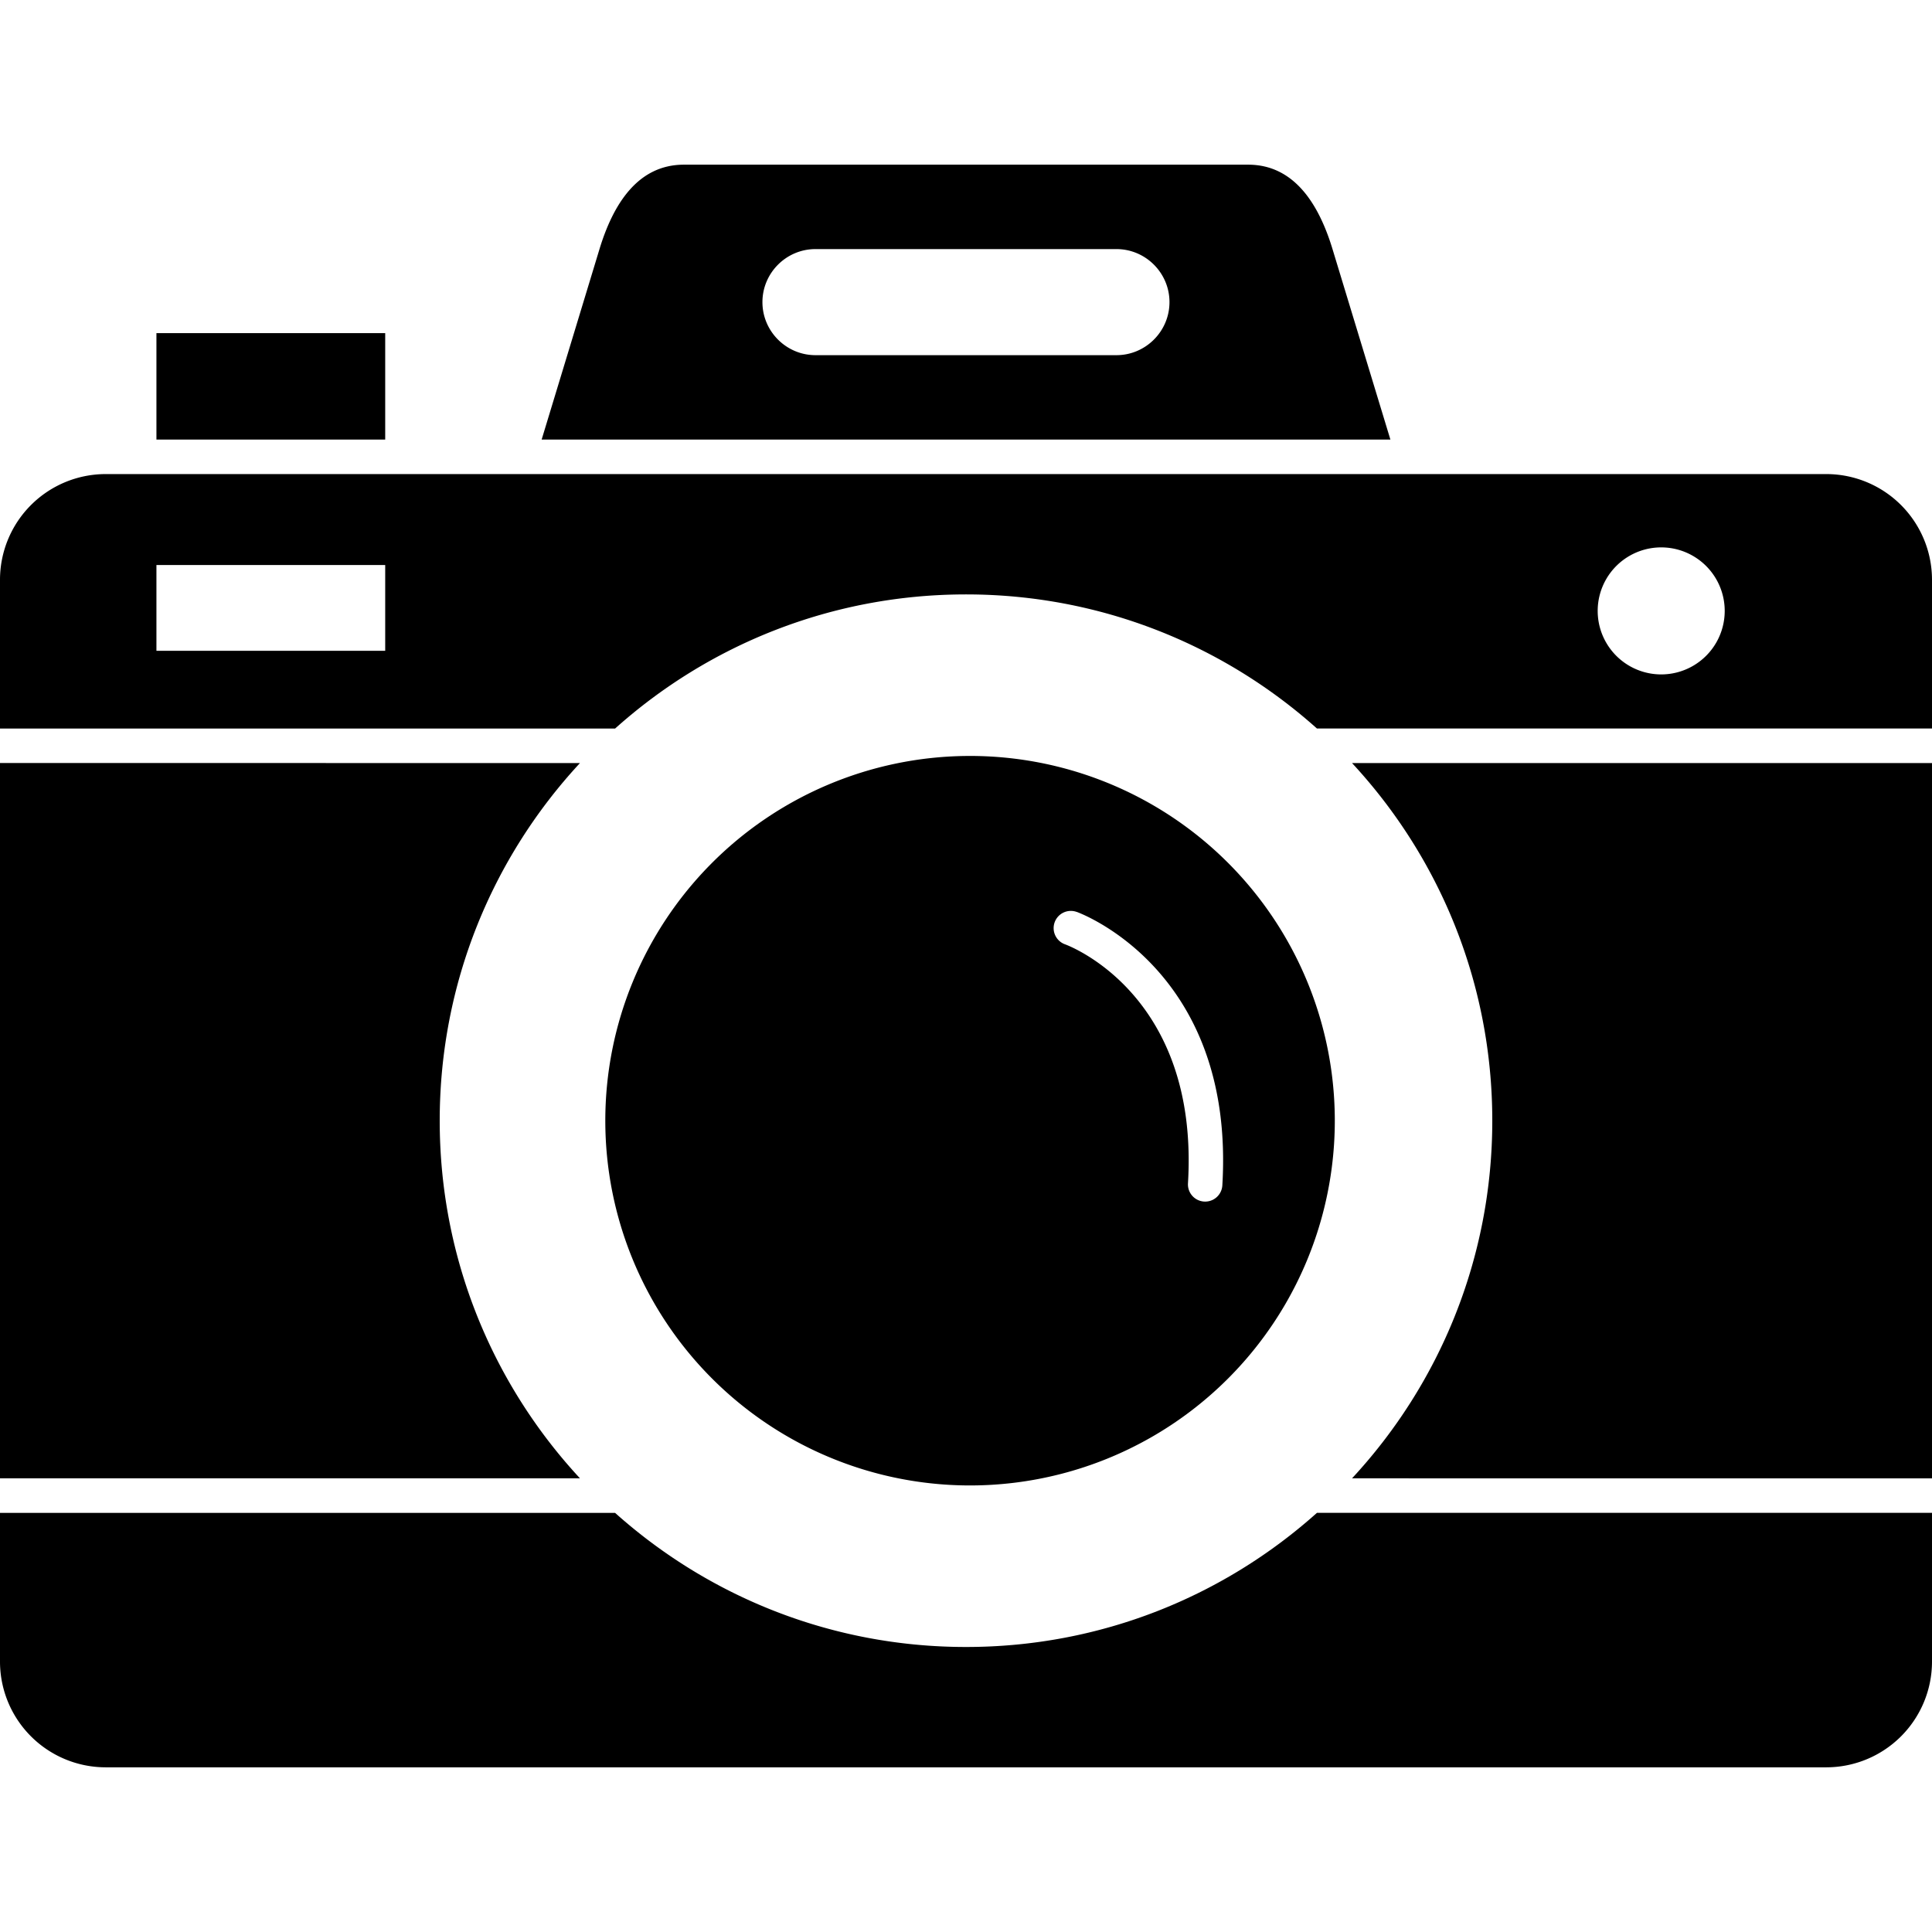
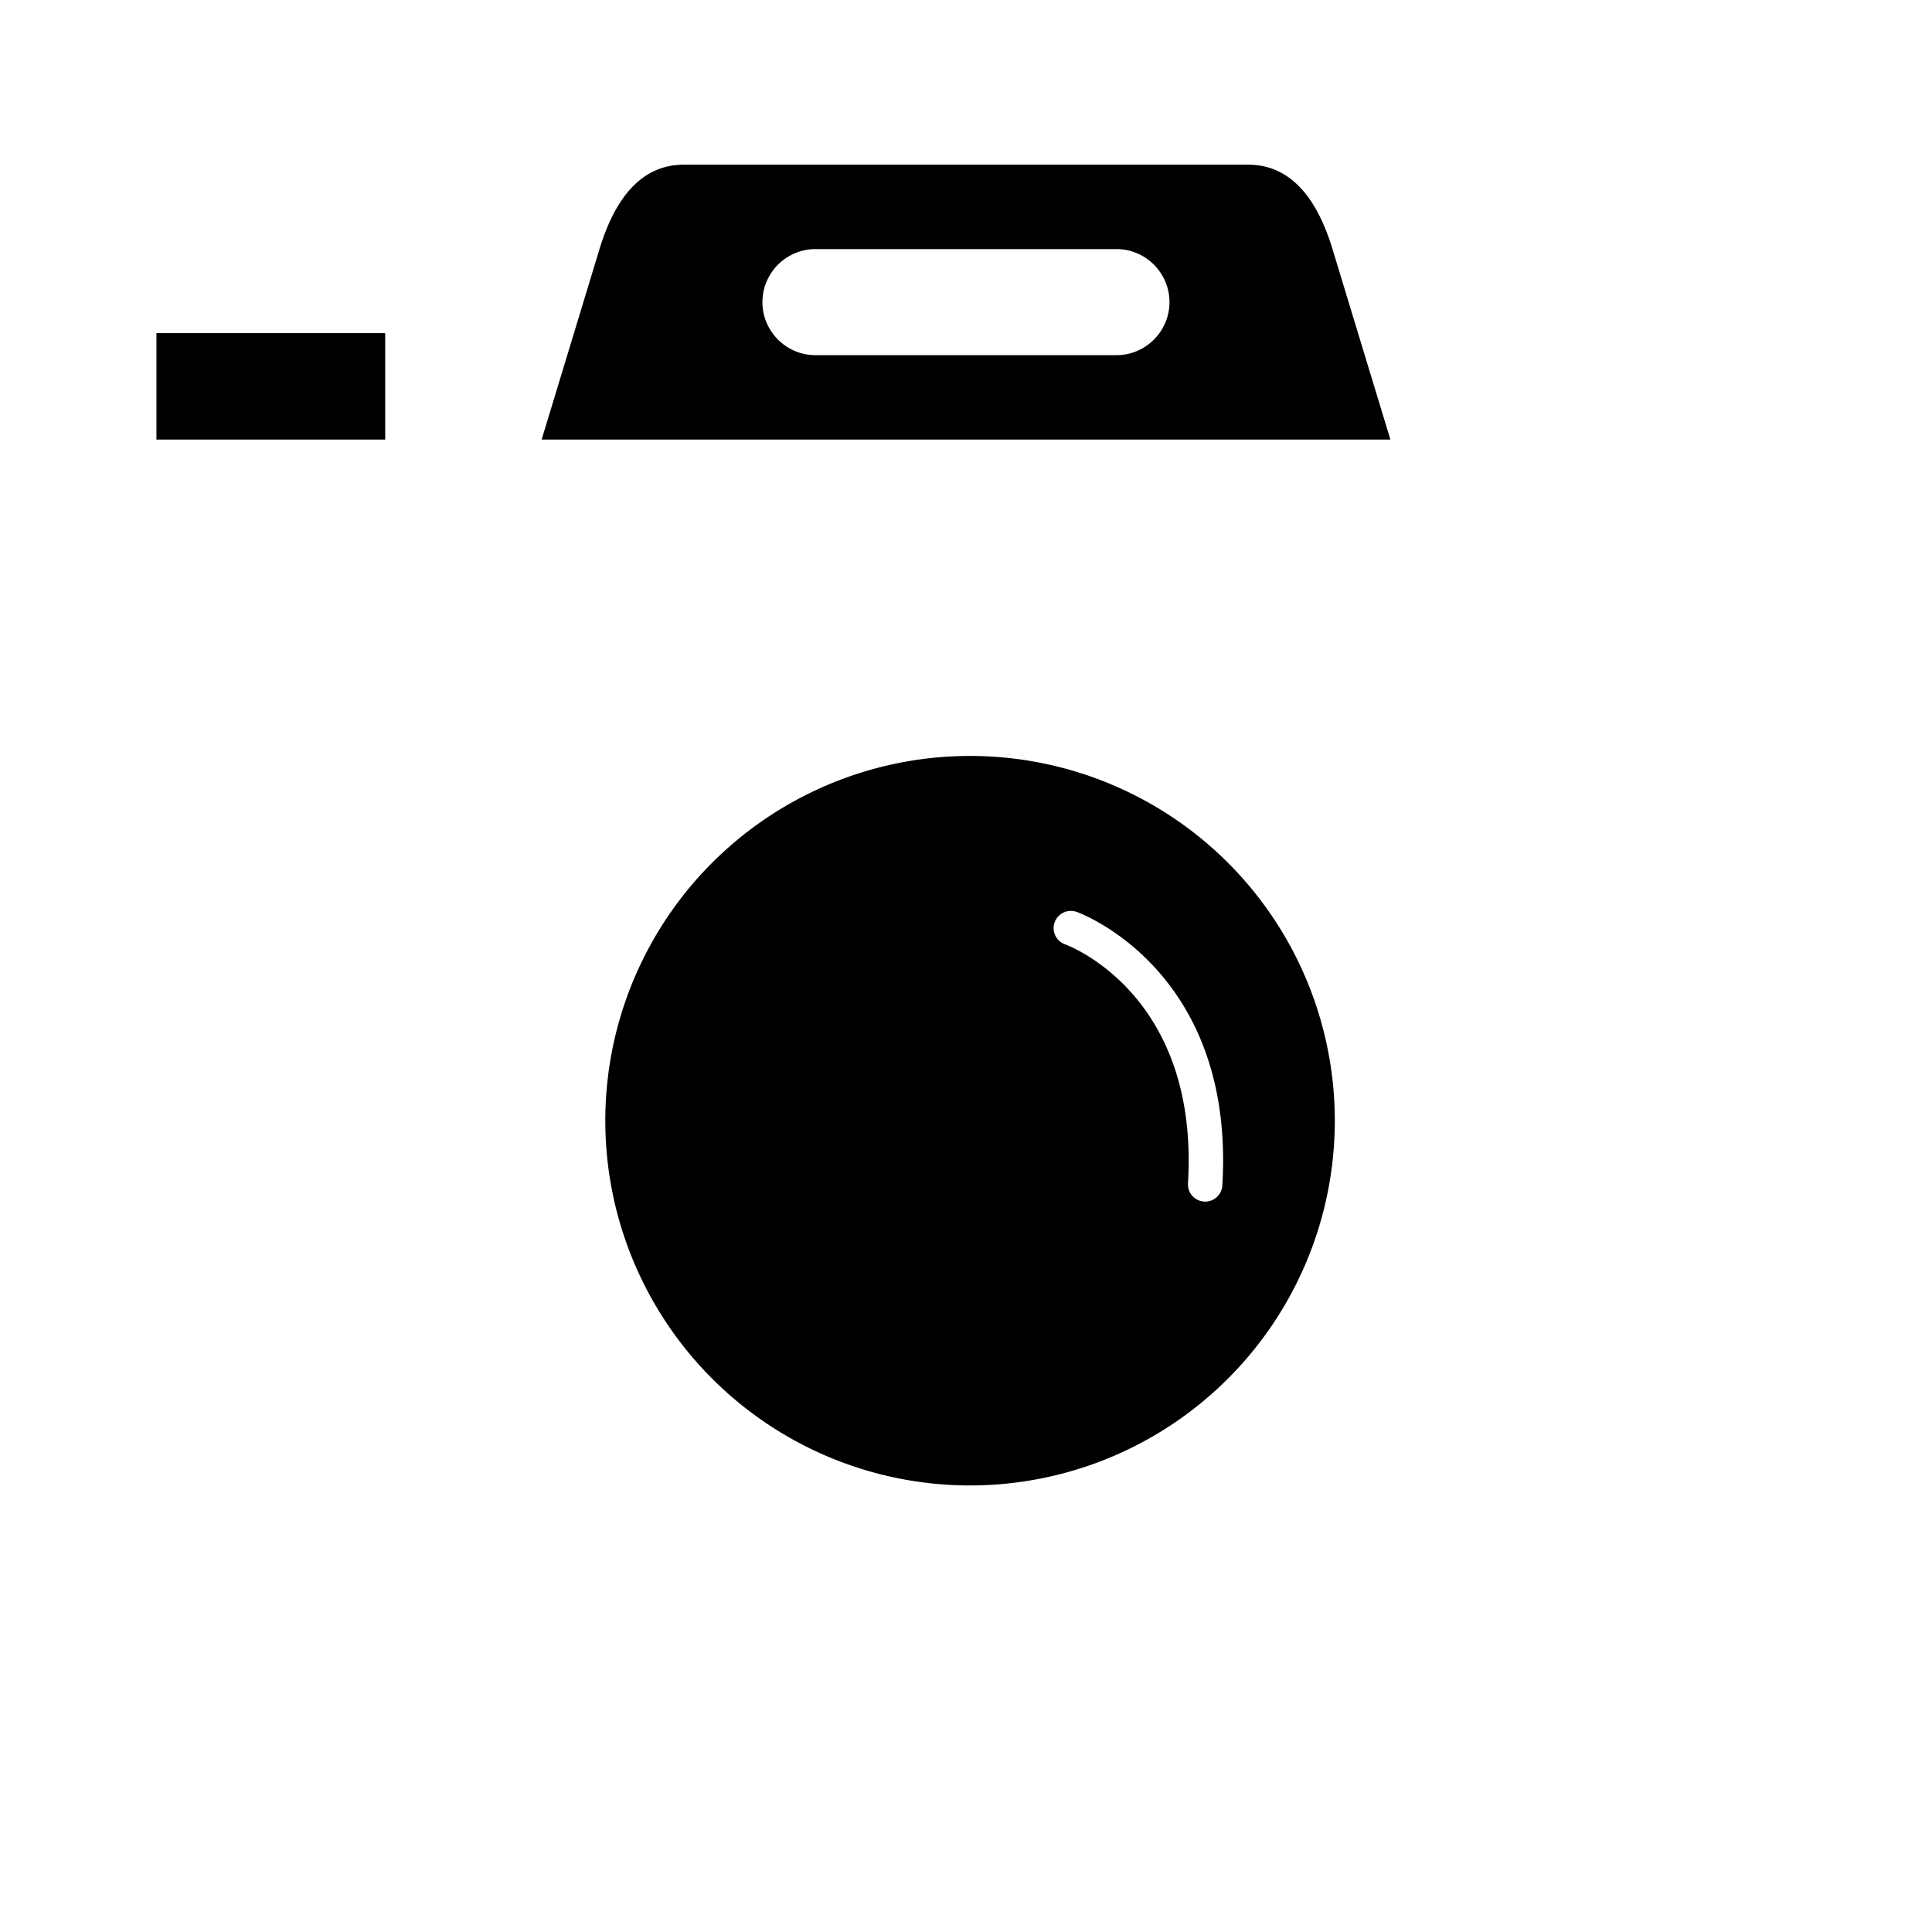
<svg xmlns="http://www.w3.org/2000/svg" width="512" height="512" fill-rule="evenodd" clip-rule="evenodd" image-rendering="optimizeQuality" shape-rendering="geometricPrecision" text-rendering="geometricPrecision" viewBox="0 0 43.349 43.349">
-   <path d="M2.366 10.637h38.617a2.373 2.373 0 0 1 2.366 2.366v3.343h-13.8c-2.09-1.87-4.849-3.009-7.874-3.009s-5.785 1.138-7.874 3.01H0v-3.344a2.373 2.373 0 0 1 2.366-2.366m1.144 3.965h5.133v-1.925H3.51zm33.763-2.32a1.424 1.424 0 1 1 0 2.85 1.424 1.424 0 0 1 0-2.85m-24.26 4.839c-1.952 2.106-3.147 4.926-3.147 8.024s1.195 5.919 3.147 8.025H0V17.12zm.788 16.824c2.09 1.87 4.848 3.009 7.874 3.009s5.784-1.139 7.874-3.01h13.8v3.344a2.373 2.373 0 0 1-2.366 2.366H2.366A2.373 2.373 0 0 1 0 37.288v-3.343zm16.535-.775c1.953-2.106 3.147-4.926 3.147-8.025s-1.194-5.918-3.147-8.024h13.013v16.05z" />
  <path d="M21.675 16.962a8.184 8.184 0 1 1 0 16.367 8.184 8.184 0 0 1 0-16.367m2.485 3.5a.386.386 0 1 0-.266.725c.009.003 3.02 1.072 2.761 5.365a.386.386 0 1 0 .771.045c.294-4.87-3.256-6.132-3.266-6.136M8.643 9.863V7.475H3.51v2.388zm22.554 0-1.299-4.274c-.303-.997-.852-1.894-1.893-1.894h-12.66c-1.042 0-1.591.898-1.894 1.894l-1.298 4.274zM25.05 7.969h-6.753c-.655 0-1.19-.535-1.19-1.19s.535-1.19 1.19-1.19h6.753c.655 0 1.19.535 1.19 1.19s-.535 1.19-1.19 1.19" />
</svg>